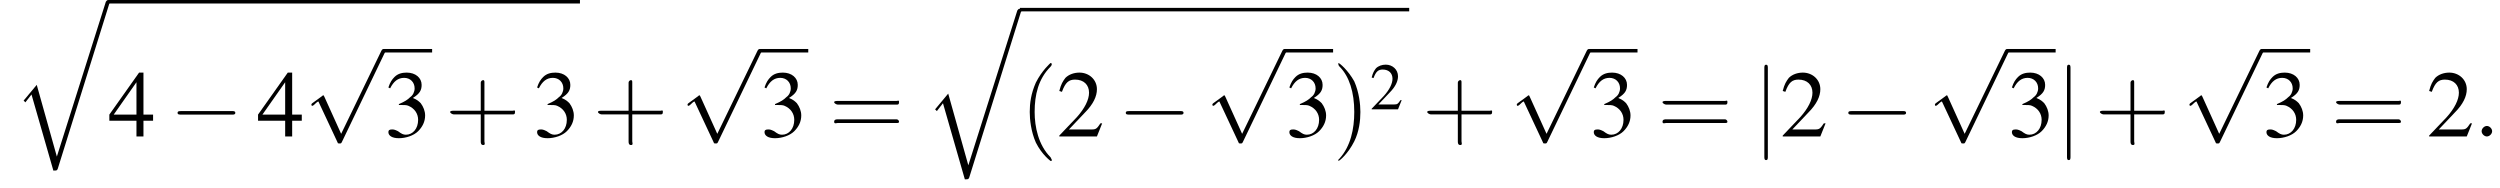
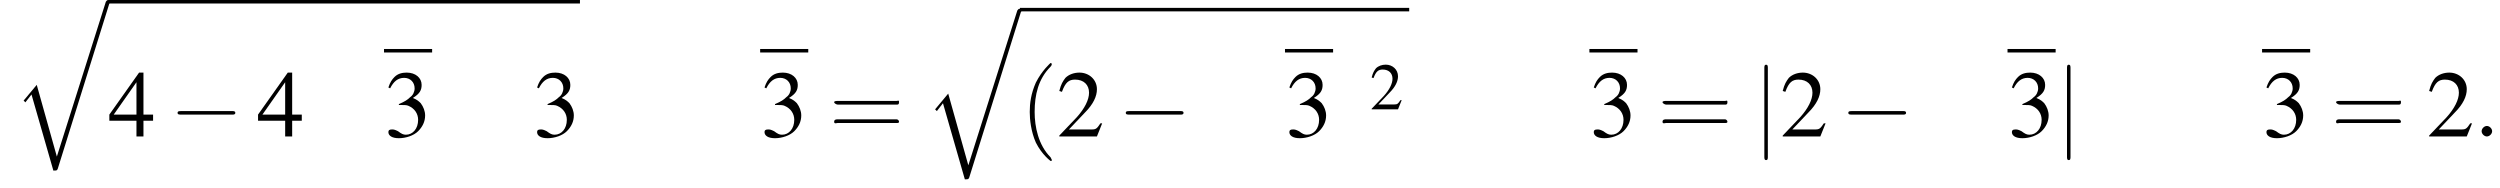
<svg xmlns="http://www.w3.org/2000/svg" xmlns:xlink="http://www.w3.org/1999/xlink" version="1.1" width="285.8pt" height="21.5pt" viewBox="93.7 81.1 285.8 21.5">
  <defs>
    <use id="g16-50" xlink:href="#g8-50" transform="scale(.7)" />
    <use id="g21-40" xlink:href="#g17-40" transform="scale(1.4)" />
    <use id="g21-41" xlink:href="#g17-41" transform="scale(1.4)" />
    <use id="g21-43" xlink:href="#g17-43" transform="scale(1.4)" />
    <use id="g21-61" xlink:href="#g17-61" transform="scale(1.4)" />
    <path id="g17-40" d="M2.6 1.9C2.6 1.9 2.6 1.9 2.5 1.7C1.5 .7 1.2-.8 1.2-2C1.2-3.4 1.5-4.7 2.5-5.7C2.6-5.8 2.6-5.9 2.6-5.9C2.6-5.9 2.6-6 2.5-6C2.5-6 1.8-5.4 1.3-4.4C.9-3.5 .8-2.7 .8-2C.8-1.4 .9-.4 1.3 .5C1.8 1.5 2.5 2 2.5 2C2.6 2 2.6 2 2.6 1.9Z" />
-     <path id="g17-41" d="M2.3-2C2.3-2.6 2.2-3.6 1.8-4.5C1.3-5.4 .6-6 .5-6C.5-6 .5-5.9 .5-5.9C.5-5.9 .5-5.8 .6-5.7C1.4-4.9 1.8-3.6 1.8-2C1.8-.6 1.5 .8 .6 1.8C.5 1.9 .5 1.9 .5 1.9C.5 2 .5 2 .5 2C.6 2 1.3 1.4 1.8 .4C2.2-.4 2.3-1.3 2.3-2Z" />
-     <path id="g17-43" d="M3.2-1.8H5.5C5.6-1.8 5.7-1.8 5.7-2S5.6-2.1 5.5-2.1H3.2V-4.4C3.2-4.5 3.2-4.6 3.1-4.6S2.9-4.5 2.9-4.4V-2.1H.7C.6-2.1 .4-2.1 .4-2S.6-1.8 .7-1.8H2.9V.4C2.9 .5 2.9 .7 3.1 .7S3.2 .5 3.2 .4V-1.8Z" />
    <path id="g17-61" d="M5.5-2.6C5.6-2.6 5.7-2.6 5.7-2.8S5.6-2.9 5.5-2.9H.7C.6-2.9 .4-2.9 .4-2.8S.6-2.6 .7-2.6H5.5ZM5.5-1.1C5.6-1.1 5.7-1.1 5.7-1.2S5.6-1.4 5.5-1.4H.7C.6-1.4 .4-1.4 .4-1.2S.6-1.1 .7-1.1H5.5Z" />
    <use id="g20-50" xlink:href="#g8-50" />
    <use id="g20-51" xlink:href="#g8-51" />
    <use id="g20-52" xlink:href="#g8-52" />
    <path id="g8-50" d="M5.2-1.5L5-1.5C4.6-.9 4.5-.8 4-.8H1.4L3.2-2.7C4.2-3.7 4.6-4.6 4.6-5.4C4.6-6.5 3.7-7.3 2.6-7.3C2-7.3 1.4-7.1 1-6.7C.7-6.3 .5-6 .3-5.2L.6-5.1C1-6.2 1.4-6.5 2.1-6.5C3.1-6.5 3.7-5.9 3.7-5C3.7-4.2 3.2-3.2 2.3-2.2L.3-.1V0H4.6L5.2-1.5Z" />
    <path id="g8-51" d="M1.7-3.6C2.3-3.6 2.6-3.6 2.8-3.5C3.5-3.2 3.9-2.6 3.9-1.9C3.9-.9 3.3-.2 2.5-.2C2.2-.2 2-.3 1.6-.6C1.2-.8 1.1-.8 .9-.8C.6-.8 .5-.7 .5-.5C.5-.1 .9 .2 1.7 .2C2.5 .2 3.4-.1 3.9-.6S4.7-1.7 4.7-2.4C4.7-2.9 4.5-3.4 4.2-3.8C4-4 3.8-4.2 3.3-4.4C4.1-4.9 4.3-5.3 4.3-5.9C4.3-6.7 3.6-7.3 2.6-7.3C2.1-7.3 1.6-7.2 1.2-6.8C.9-6.5 .7-6.2 .5-5.6L.7-5.5C1.1-6.3 1.6-6.7 2.3-6.7C3-6.7 3.5-6.2 3.5-5.5C3.5-5.1 3.3-4.7 3-4.5C2.7-4.2 2.4-4 1.7-3.7V-3.6Z" />
    <path id="g8-52" d="M5.1-2.5H4V-7.3H3.5L.1-2.5V-1.8H3.2V0H4V-1.8H5.1V-2.5ZM3.2-2.5H.6L3.2-6.2V-2.5Z" />
    <path id="g1-113" d="M5 17.5L2.7 9.3L1.2 11.1L1.4 11.3L2.1 10.4L4.6 19.1C5 19.1 5 19.1 5.1 18.9L11 0C11.1-.2 11.1-.2 11.1-.2C11.1-.3 11-.4 10.9-.4C10.7-.4 10.7-.3 10.6-.2L5 17.5Z" />
-     <path id="g12-58" d="M2.1-.6C2.1-.9 1.8-1.2 1.5-1.2S.9-.9 .9-.6S1.2 0 1.5 0S2.1-.3 2.1-.6Z" />
+     <path id="g12-58" d="M2.1-.6C2.1-.9 1.8-1.2 1.5-1.2S.9-.9 .9-.6S1.2 0 1.5 0S2.1-.3 2.1-.6" />
    <path id="g6-0" d="M7.2-2.5C7.3-2.5 7.5-2.5 7.5-2.7S7.3-2.9 7.2-2.9H1.3C1.1-2.9 .9-2.9 .9-2.7S1.1-2.5 1.3-2.5H7.2Z" />
    <path id="g6-106" d="M1.7-7.8C1.7-8 1.7-8.2 1.5-8.2S1.3-8 1.3-7.8V2.3C1.3 2.5 1.3 2.7 1.5 2.7S1.7 2.5 1.7 2.3V-7.8Z" />
-     <path id="g6-112" d="M4.2 9.3L2.3 5.1C2.2 4.9 2.2 4.9 2.2 4.9C2.1 4.9 2.1 4.9 2 5L.9 5.8C.8 5.9 .8 5.9 .8 5.9C.8 6 .8 6.1 .9 6.1C1 6.1 1.2 5.9 1.3 5.8C1.3 5.8 1.5 5.6 1.6 5.6L3.8 10.3C3.8 10.4 3.9 10.4 4 10.4C4.2 10.4 4.2 10.4 4.3 10.2L9.2 0C9.3-.2 9.3-.2 9.3-.2C9.3-.3 9.2-.4 9.1-.4C9-.4 8.9-.4 8.8-.2L4.2 9.3Z" />
  </defs>
  <g id="page1">
    <use x="95.2" y="81.5" xlink:href="#g1-113" />
    <rect x="106.1" y="81.1" height=".4" width="53.9" />
    <use x="106.1" y="96.7" xlink:href="#g20-52" />
    <use x="113.1" y="96.7" xlink:href="#g6-0" />
    <use x="123.1" y="96.7" xlink:href="#g20-52" />
    <use x="128.5" y="87.1" xlink:href="#g6-112" />
    <rect x="137.6" y="86.7" height=".4" width="5.5" />
    <use x="137.6" y="96.7" xlink:href="#g20-51" />
    <use x="144.6" y="96.7" xlink:href="#g21-43" />
    <use x="154.6" y="96.7" xlink:href="#g20-51" />
    <use x="161.5" y="96.7" xlink:href="#g21-43" />
    <use x="171.5" y="87.1" xlink:href="#g6-112" />
    <rect x="180.6" y="86.7" height=".4" width="5.5" />
    <use x="180.6" y="96.7" xlink:href="#g20-51" />
    <use x="188.5" y="96.7" xlink:href="#g21-61" />
    <use x="199.4" y="82.5" xlink:href="#g1-113" />
    <rect x="210.3" y="82" height=".4" width="44.5" />
    <use x="210.3" y="96.7" xlink:href="#g21-40" />
    <use x="214.5" y="96.7" xlink:href="#g20-50" />
    <use x="221.5" y="96.7" xlink:href="#g6-0" />
    <use x="231.5" y="87.1" xlink:href="#g6-112" />
    <rect x="240.6" y="86.7" height=".4" width="5.5" />
    <use x="240.6" y="96.7" xlink:href="#g20-51" />
    <use x="246" y="96.7" xlink:href="#g21-41" />
    <use x="250.3" y="93.6" xlink:href="#g16-50" />
    <use x="256.3" y="96.7" xlink:href="#g21-43" />
    <use x="266.3" y="87.1" xlink:href="#g6-112" />
    <rect x="275.4" y="86.7" height=".4" width="5.5" />
    <use x="275.4" y="96.7" xlink:href="#g20-51" />
    <use x="283.2" y="96.7" xlink:href="#g21-61" />
    <use x="294.1" y="96.7" xlink:href="#g6-106" />
    <use x="297.2" y="96.7" xlink:href="#g20-50" />
    <use x="304.1" y="96.7" xlink:href="#g6-0" />
    <use x="314.1" y="87.1" xlink:href="#g6-112" />
    <rect x="323.2" y="86.7" height=".4" width="5.5" />
    <use x="323.2" y="96.7" xlink:href="#g20-51" />
    <use x="328.7" y="96.7" xlink:href="#g6-106" />
    <use x="333.2" y="96.7" xlink:href="#g21-43" />
    <use x="343.2" y="87.1" xlink:href="#g6-112" />
    <rect x="352.3" y="86.7" height=".4" width="5.5" />
    <use x="352.3" y="96.7" xlink:href="#g20-51" />
    <use x="360.2" y="96.7" xlink:href="#g21-61" />
    <use x="371.1" y="96.7" xlink:href="#g20-50" />
    <use x="376.5" y="96.7" xlink:href="#g12-58" />
  </g>
</svg>